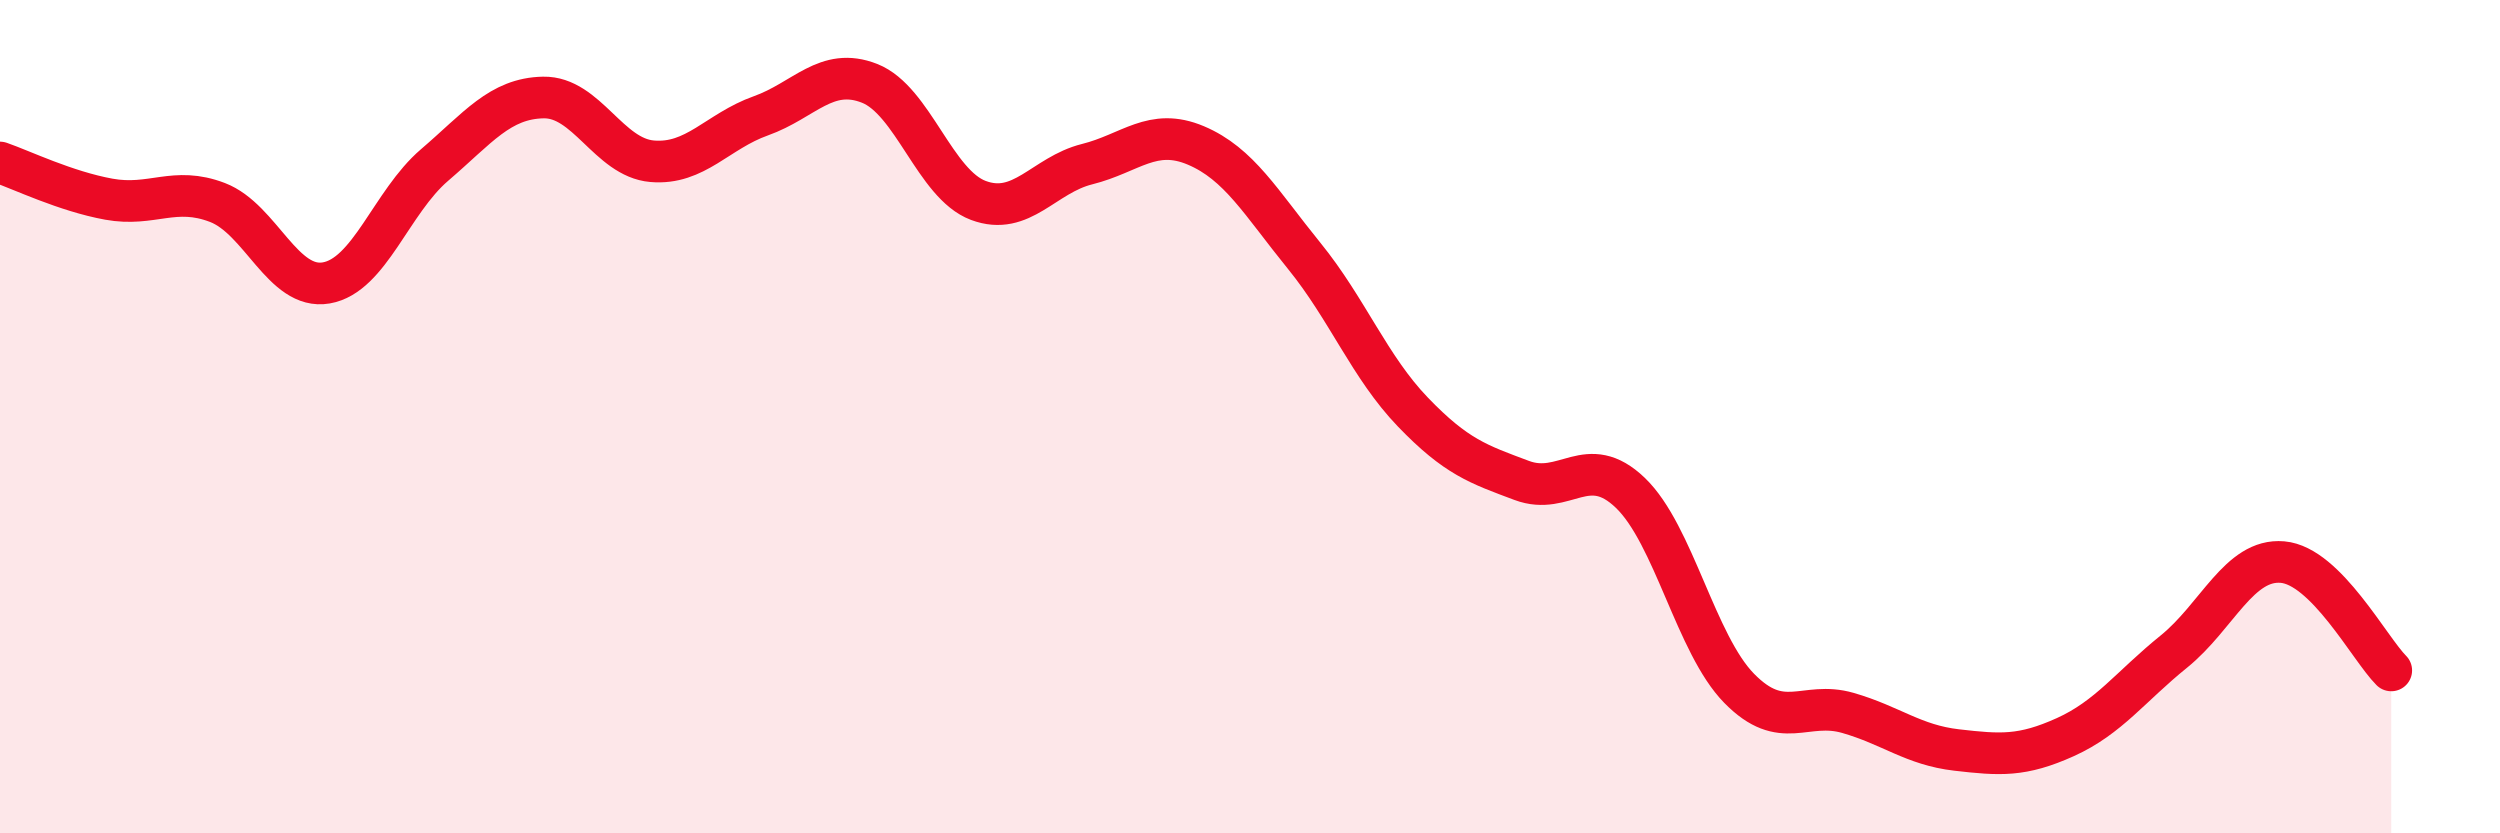
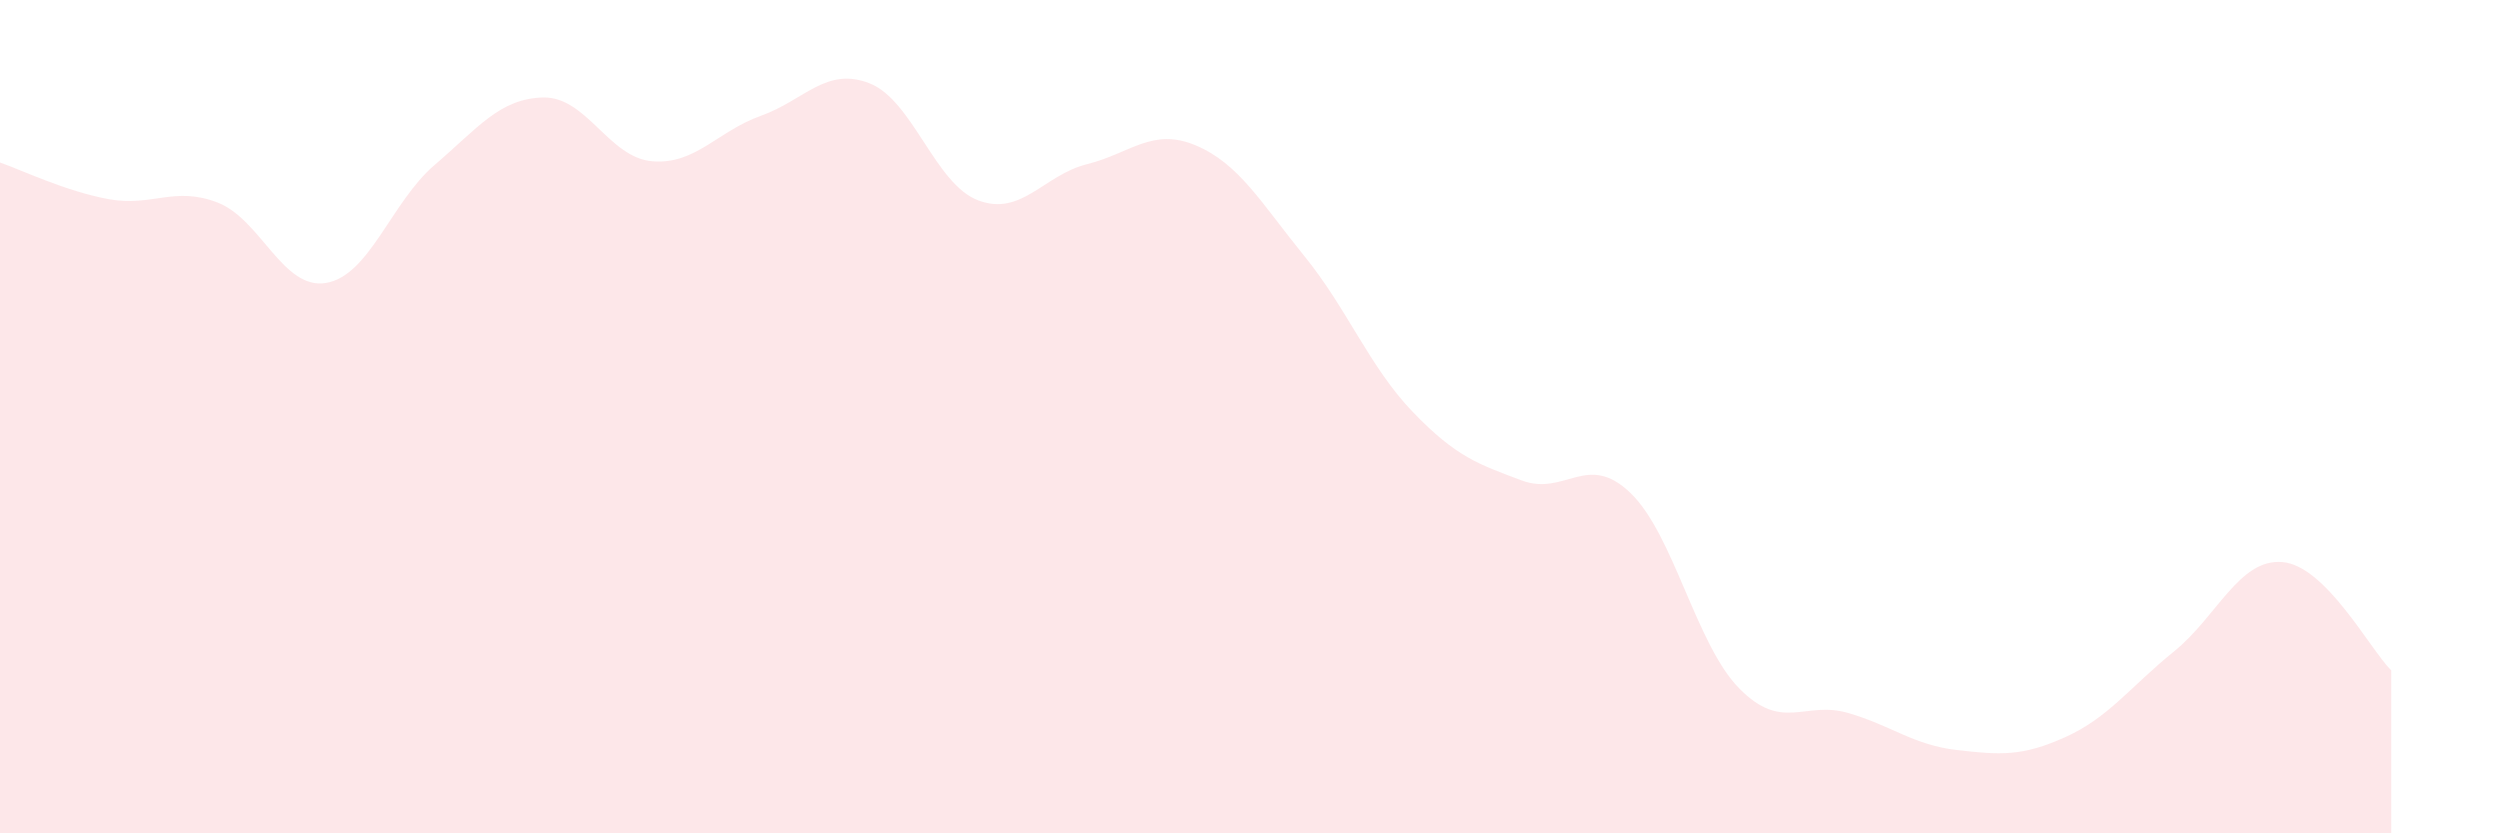
<svg xmlns="http://www.w3.org/2000/svg" width="60" height="20" viewBox="0 0 60 20">
  <path d="M 0,3.9 C 0.52,4.08 1.57,4.59 2.61,4.78 C 3.65,4.97 4.18,4.46 5.22,4.86 C 6.26,5.26 6.79,6.97 7.83,6.79 C 8.87,6.61 9.39,4.85 10.43,3.96 C 11.47,3.07 12,2.36 13.04,2.34 C 14.08,2.32 14.61,3.78 15.65,3.87 C 16.69,3.96 17.22,3.15 18.26,2.78 C 19.3,2.41 19.83,1.59 20.87,2 C 21.91,2.41 22.44,4.42 23.48,4.81 C 24.52,5.2 25.05,4.2 26.09,3.94 C 27.13,3.68 27.66,3.05 28.7,3.49 C 29.74,3.93 30.26,4.86 31.3,6.14 C 32.34,7.42 32.87,8.81 33.91,9.89 C 34.95,10.97 35.48,11.14 36.52,11.53 C 37.56,11.92 38.09,10.83 39.13,11.83 C 40.17,12.83 40.7,15.46 41.74,16.52 C 42.78,17.58 43.31,16.81 44.35,17.11 C 45.39,17.41 45.92,17.88 46.96,18 C 48,18.12 48.53,18.16 49.57,17.69 C 50.61,17.22 51.13,16.48 52.17,15.64 C 53.21,14.8 53.74,13.4 54.78,13.49 C 55.82,13.58 56.87,15.57 57.39,16.09L57.39 20L0 20Z" fill="#EB0A25" opacity="0.1" stroke-linecap="round" stroke-linejoin="round" />
-   <path d="M 0,3.9 C 0.52,4.08 1.57,4.59 2.61,4.78 C 3.65,4.97 4.18,4.46 5.22,4.86 C 6.26,5.26 6.79,6.97 7.83,6.79 C 8.87,6.61 9.39,4.85 10.43,3.96 C 11.47,3.07 12,2.36 13.04,2.34 C 14.08,2.32 14.61,3.78 15.65,3.87 C 16.69,3.96 17.22,3.15 18.26,2.78 C 19.3,2.41 19.83,1.59 20.87,2 C 21.91,2.41 22.44,4.42 23.48,4.81 C 24.52,5.2 25.05,4.2 26.09,3.94 C 27.13,3.68 27.66,3.05 28.7,3.49 C 29.74,3.93 30.26,4.86 31.3,6.14 C 32.34,7.42 32.87,8.81 33.91,9.89 C 34.95,10.97 35.48,11.14 36.52,11.53 C 37.56,11.92 38.09,10.83 39.13,11.83 C 40.17,12.83 40.7,15.46 41.74,16.52 C 42.78,17.58 43.31,16.81 44.35,17.11 C 45.39,17.41 45.92,17.88 46.96,18 C 48,18.12 48.53,18.16 49.57,17.69 C 50.61,17.22 51.13,16.48 52.17,15.64 C 53.21,14.8 53.74,13.4 54.78,13.49 C 55.82,13.58 56.87,15.57 57.39,16.09" stroke="#EB0A25" stroke-width="1" fill="none" stroke-linecap="round" stroke-linejoin="round" />
</svg>